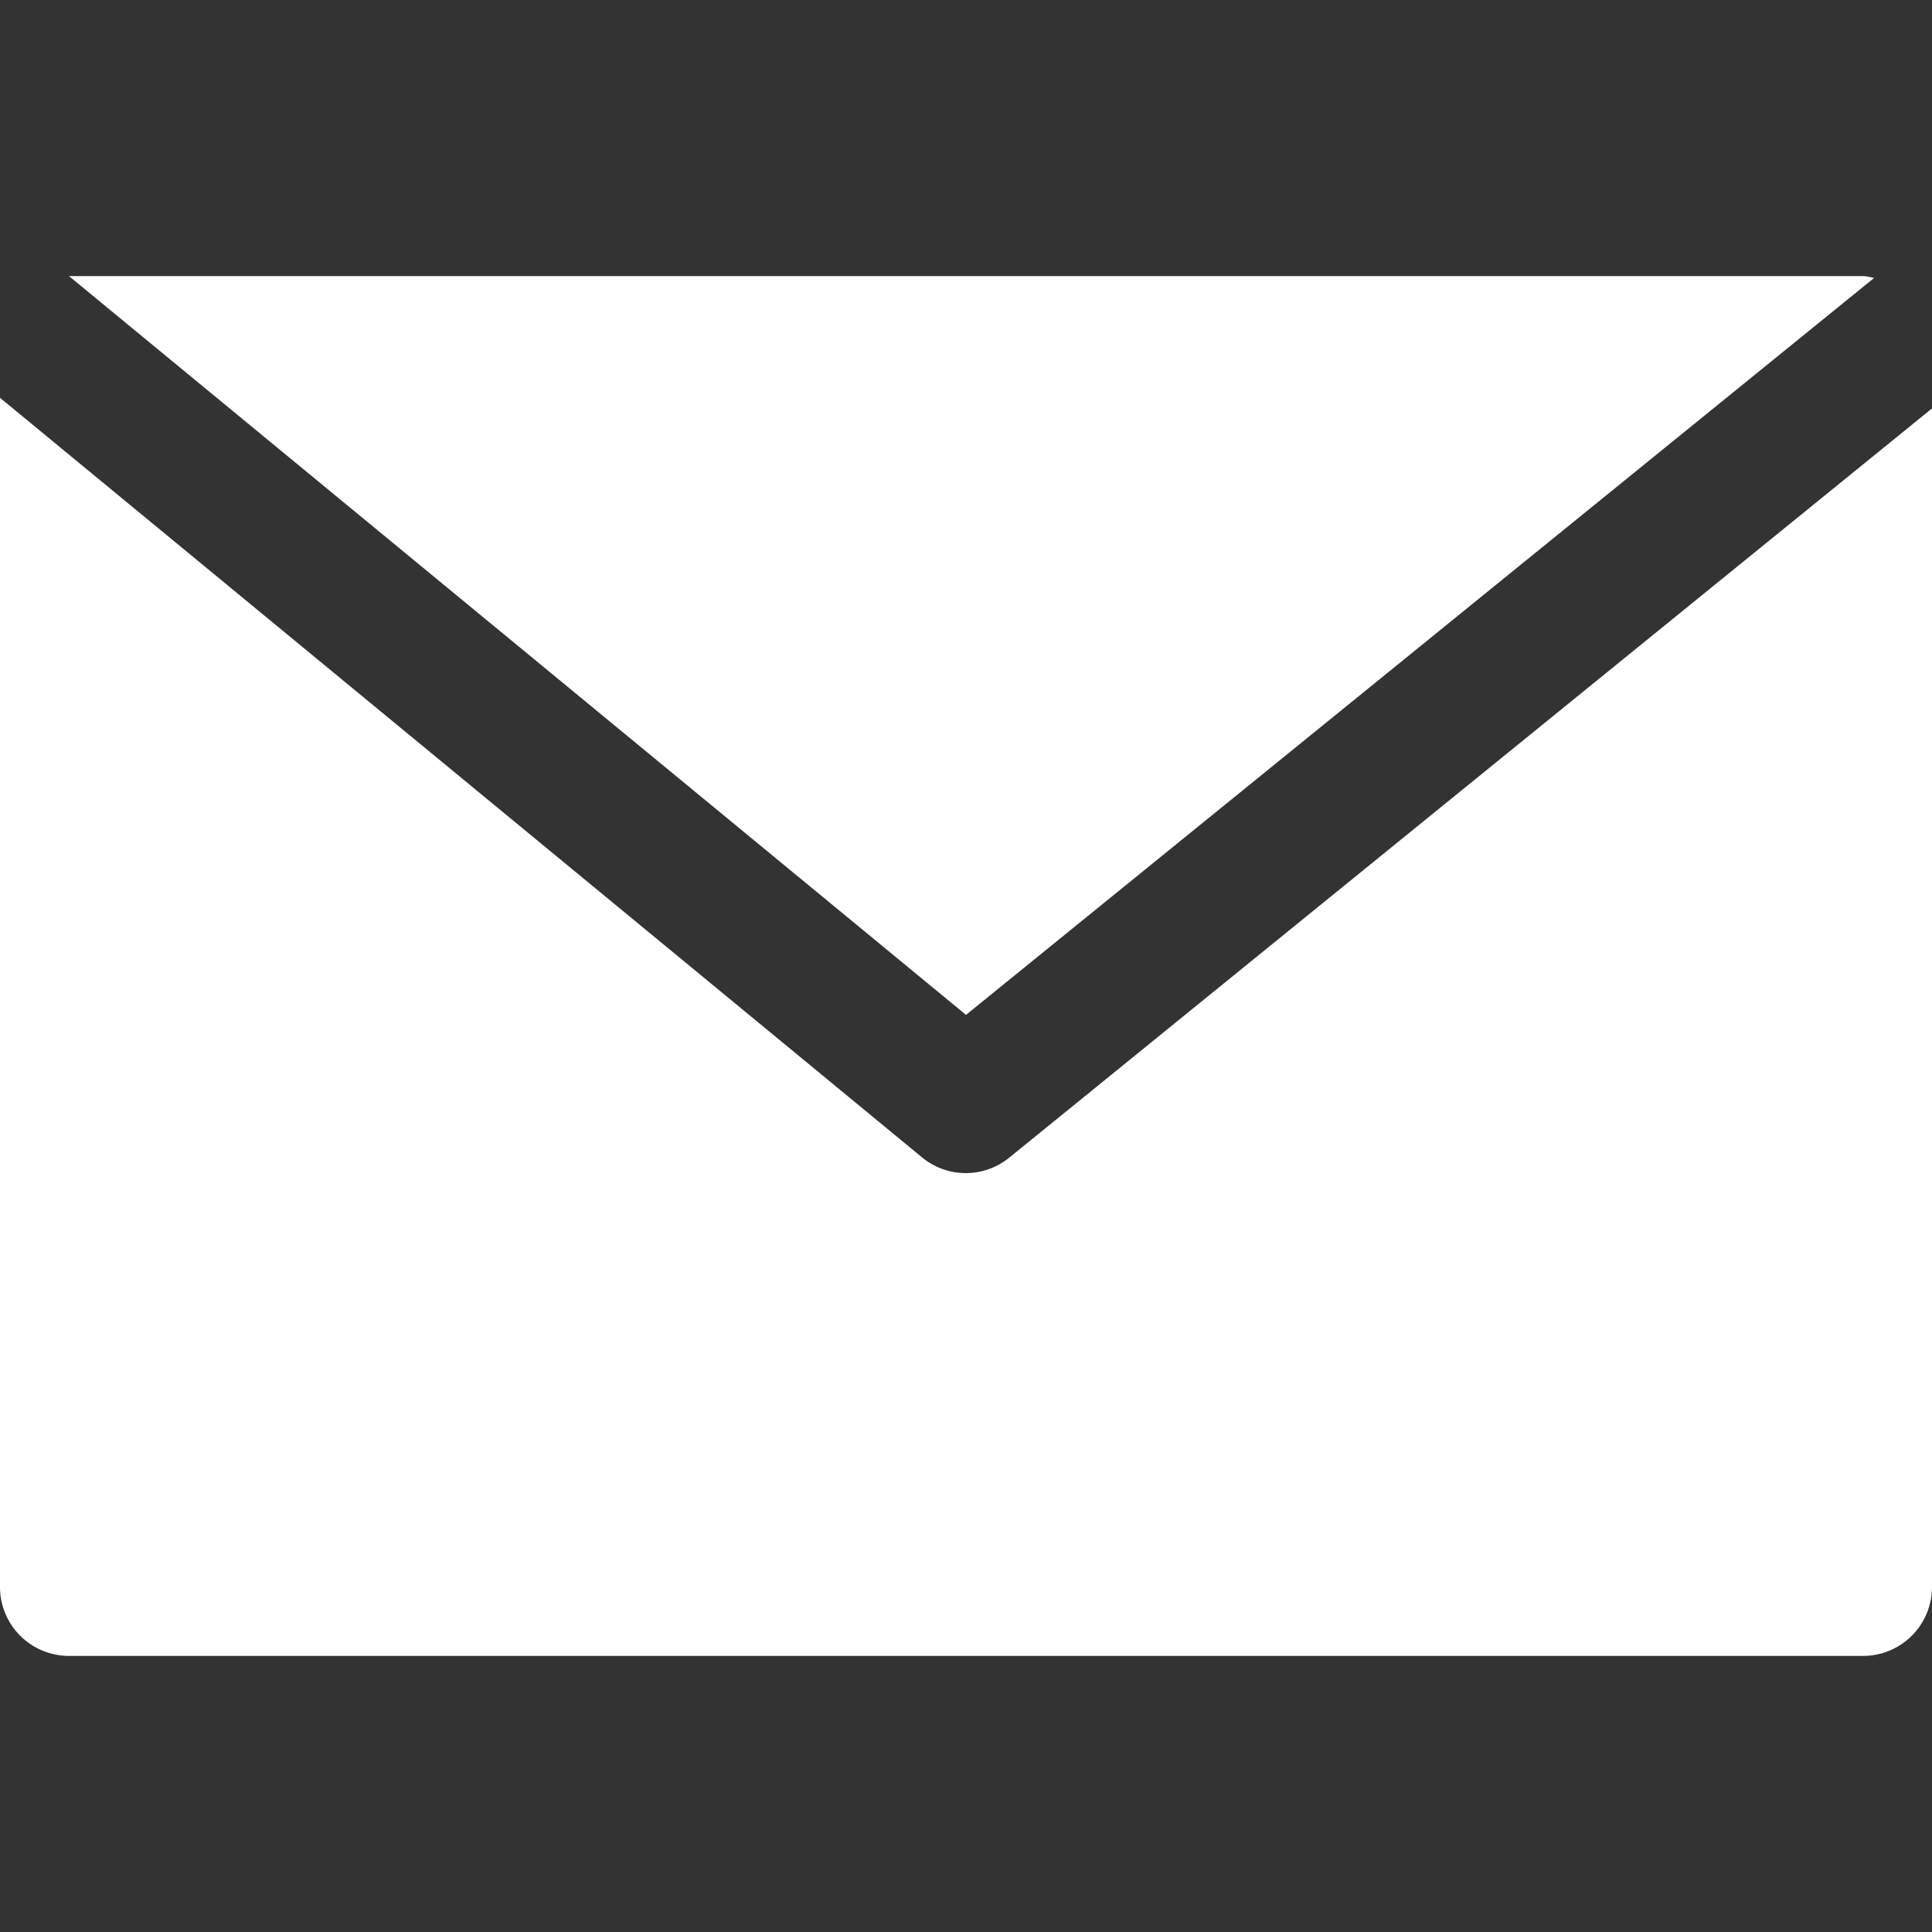
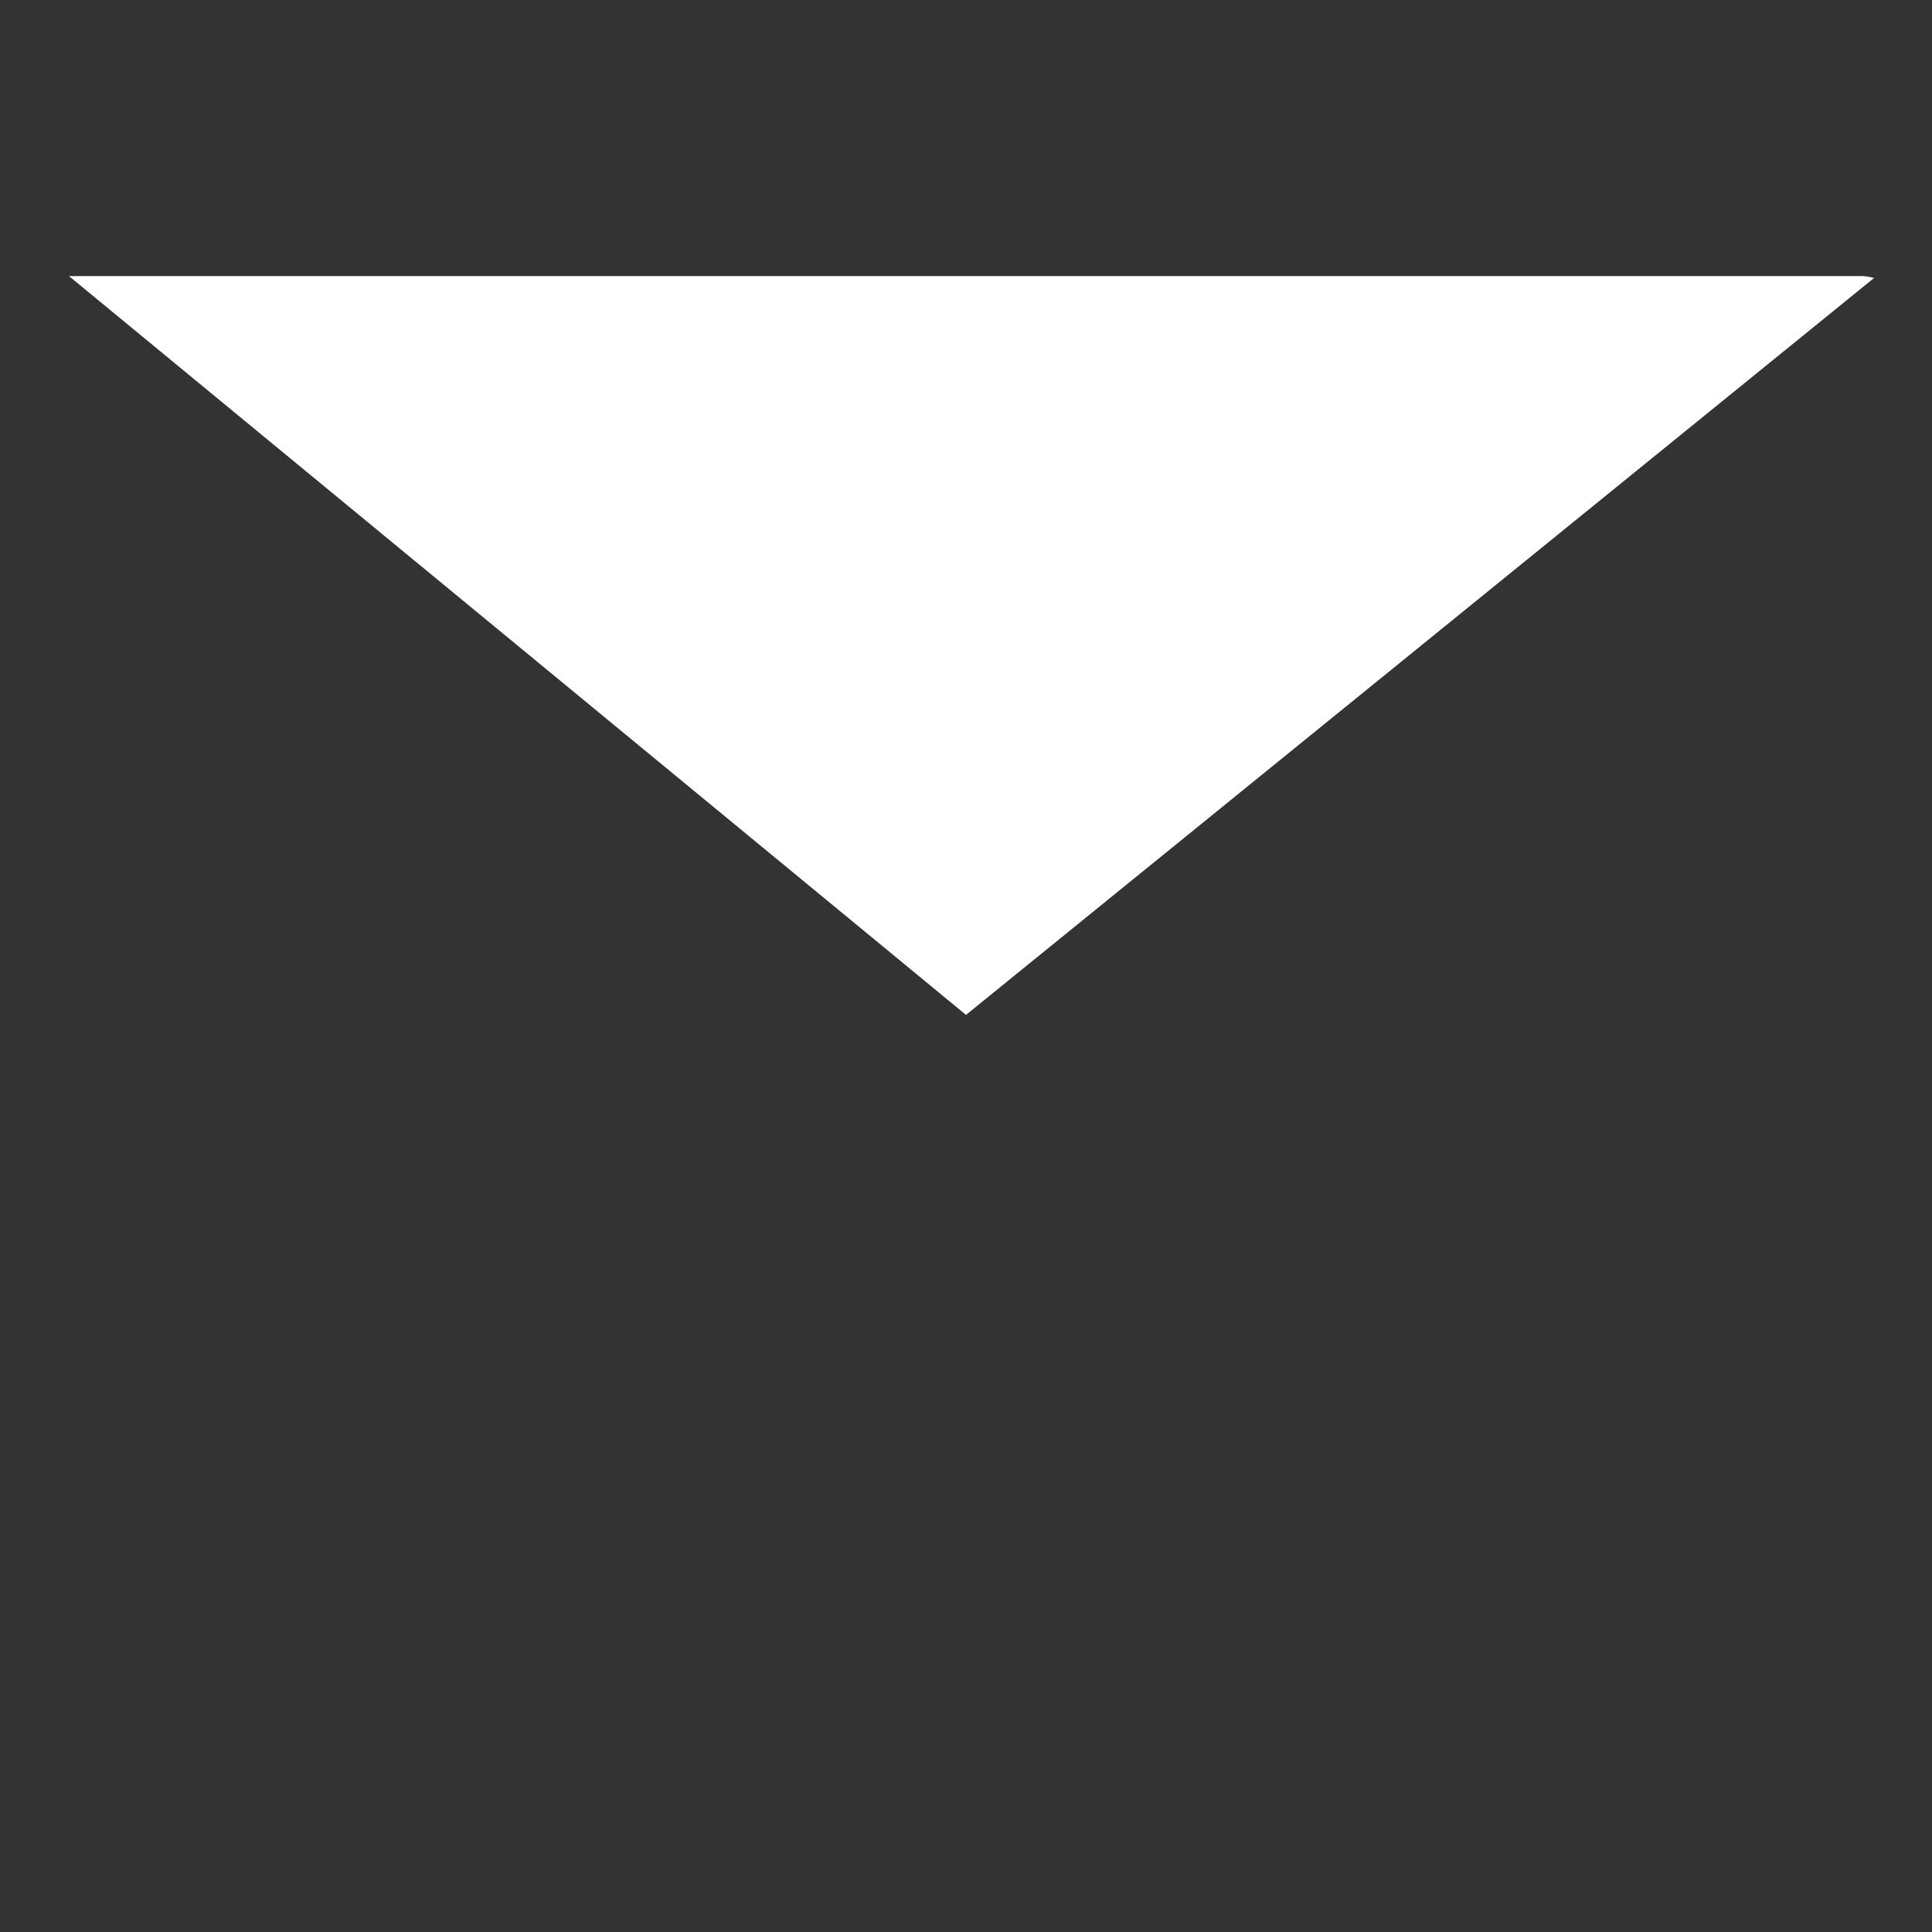
<svg xmlns="http://www.w3.org/2000/svg" viewBox="0 0 100 100">
  <rect x="0" y="0" width="100" height="100" fill="#333333" stroke="none" />
  <defs>
    <style>.cls-1{fill:#fff;}.cls-2{fill:none;}</style>
  </defs>
  <g id="Layer_2" data-name="Layer 2">
    <g id="Layer_1-2" data-name="Layer 1">
      <path class="cls-1" d="M96.43,14.29H3.57L50,52.53,97,14.39A3,3,0,0,0,96.43,14.29Z" />
-       <path class="cls-1" d="M52.25,59.91a3.56,3.56,0,0,1-4.52,0L0,20.59V82.14a3.57,3.57,0,0,0,3.57,3.57H96.43A3.57,3.57,0,0,0,100,82.14v-61Z" />
      <rect class="cls-2" width="100" height="100" />
    </g>
  </g>
</svg>